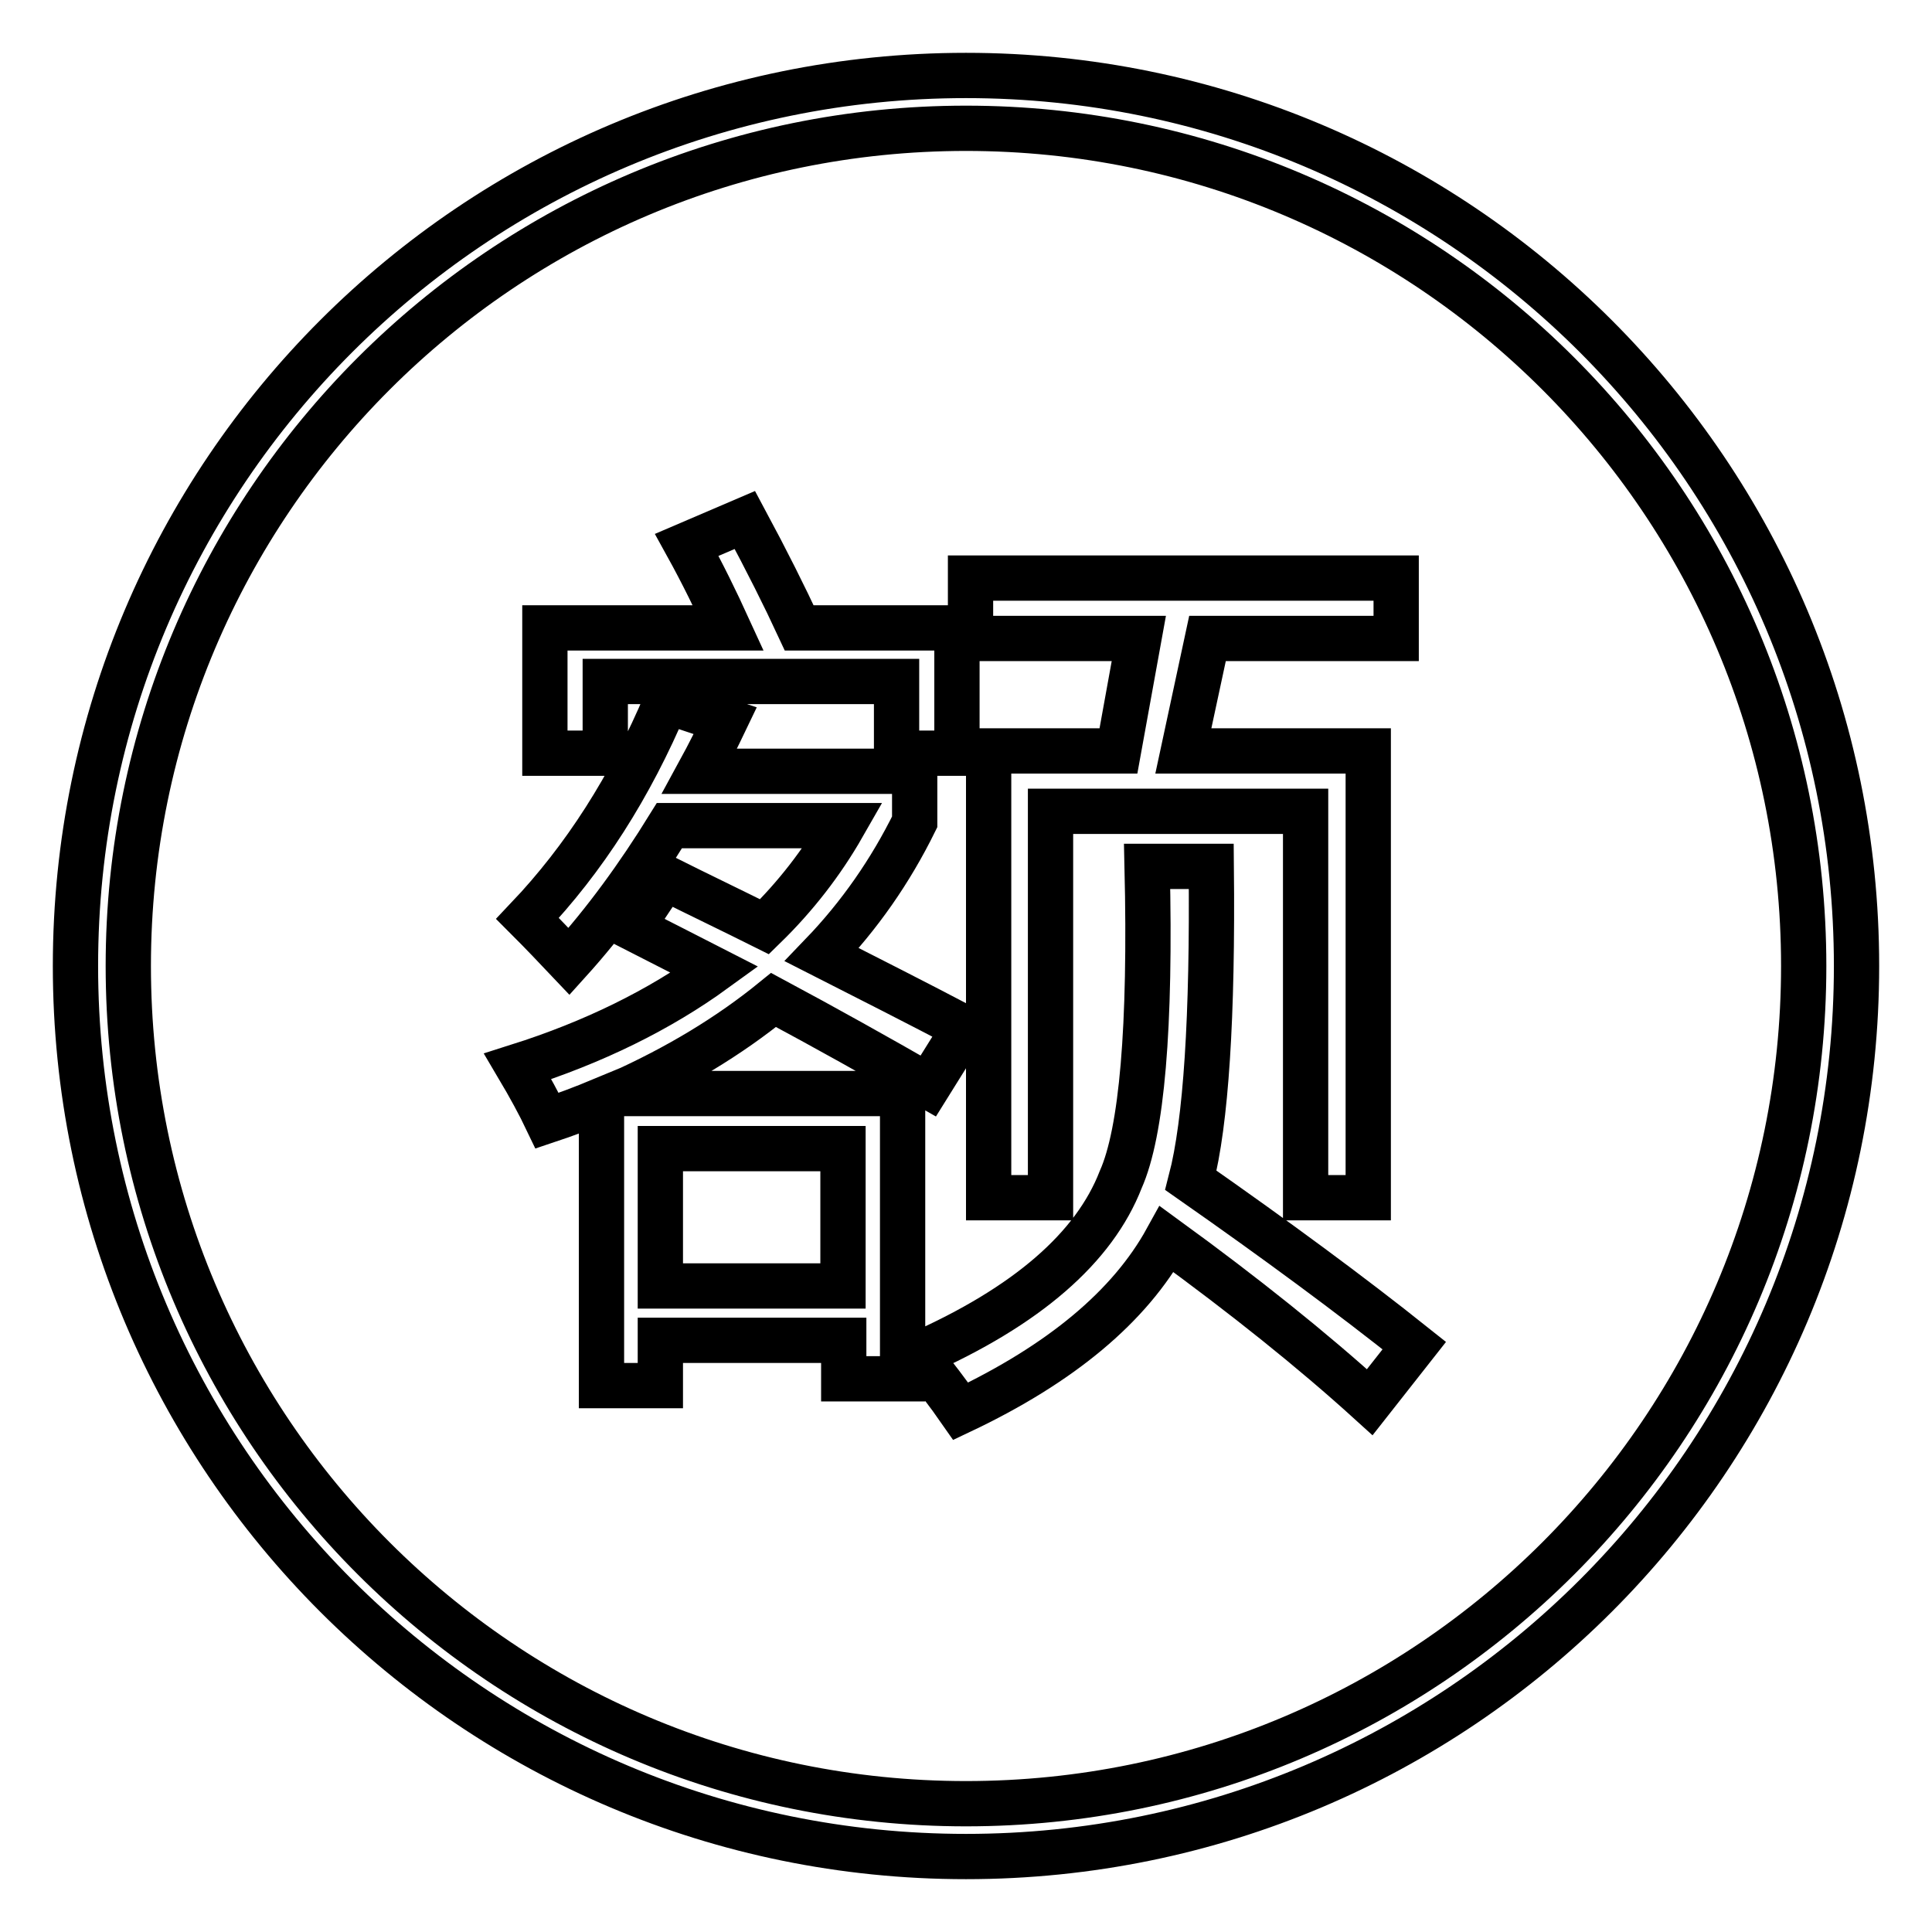
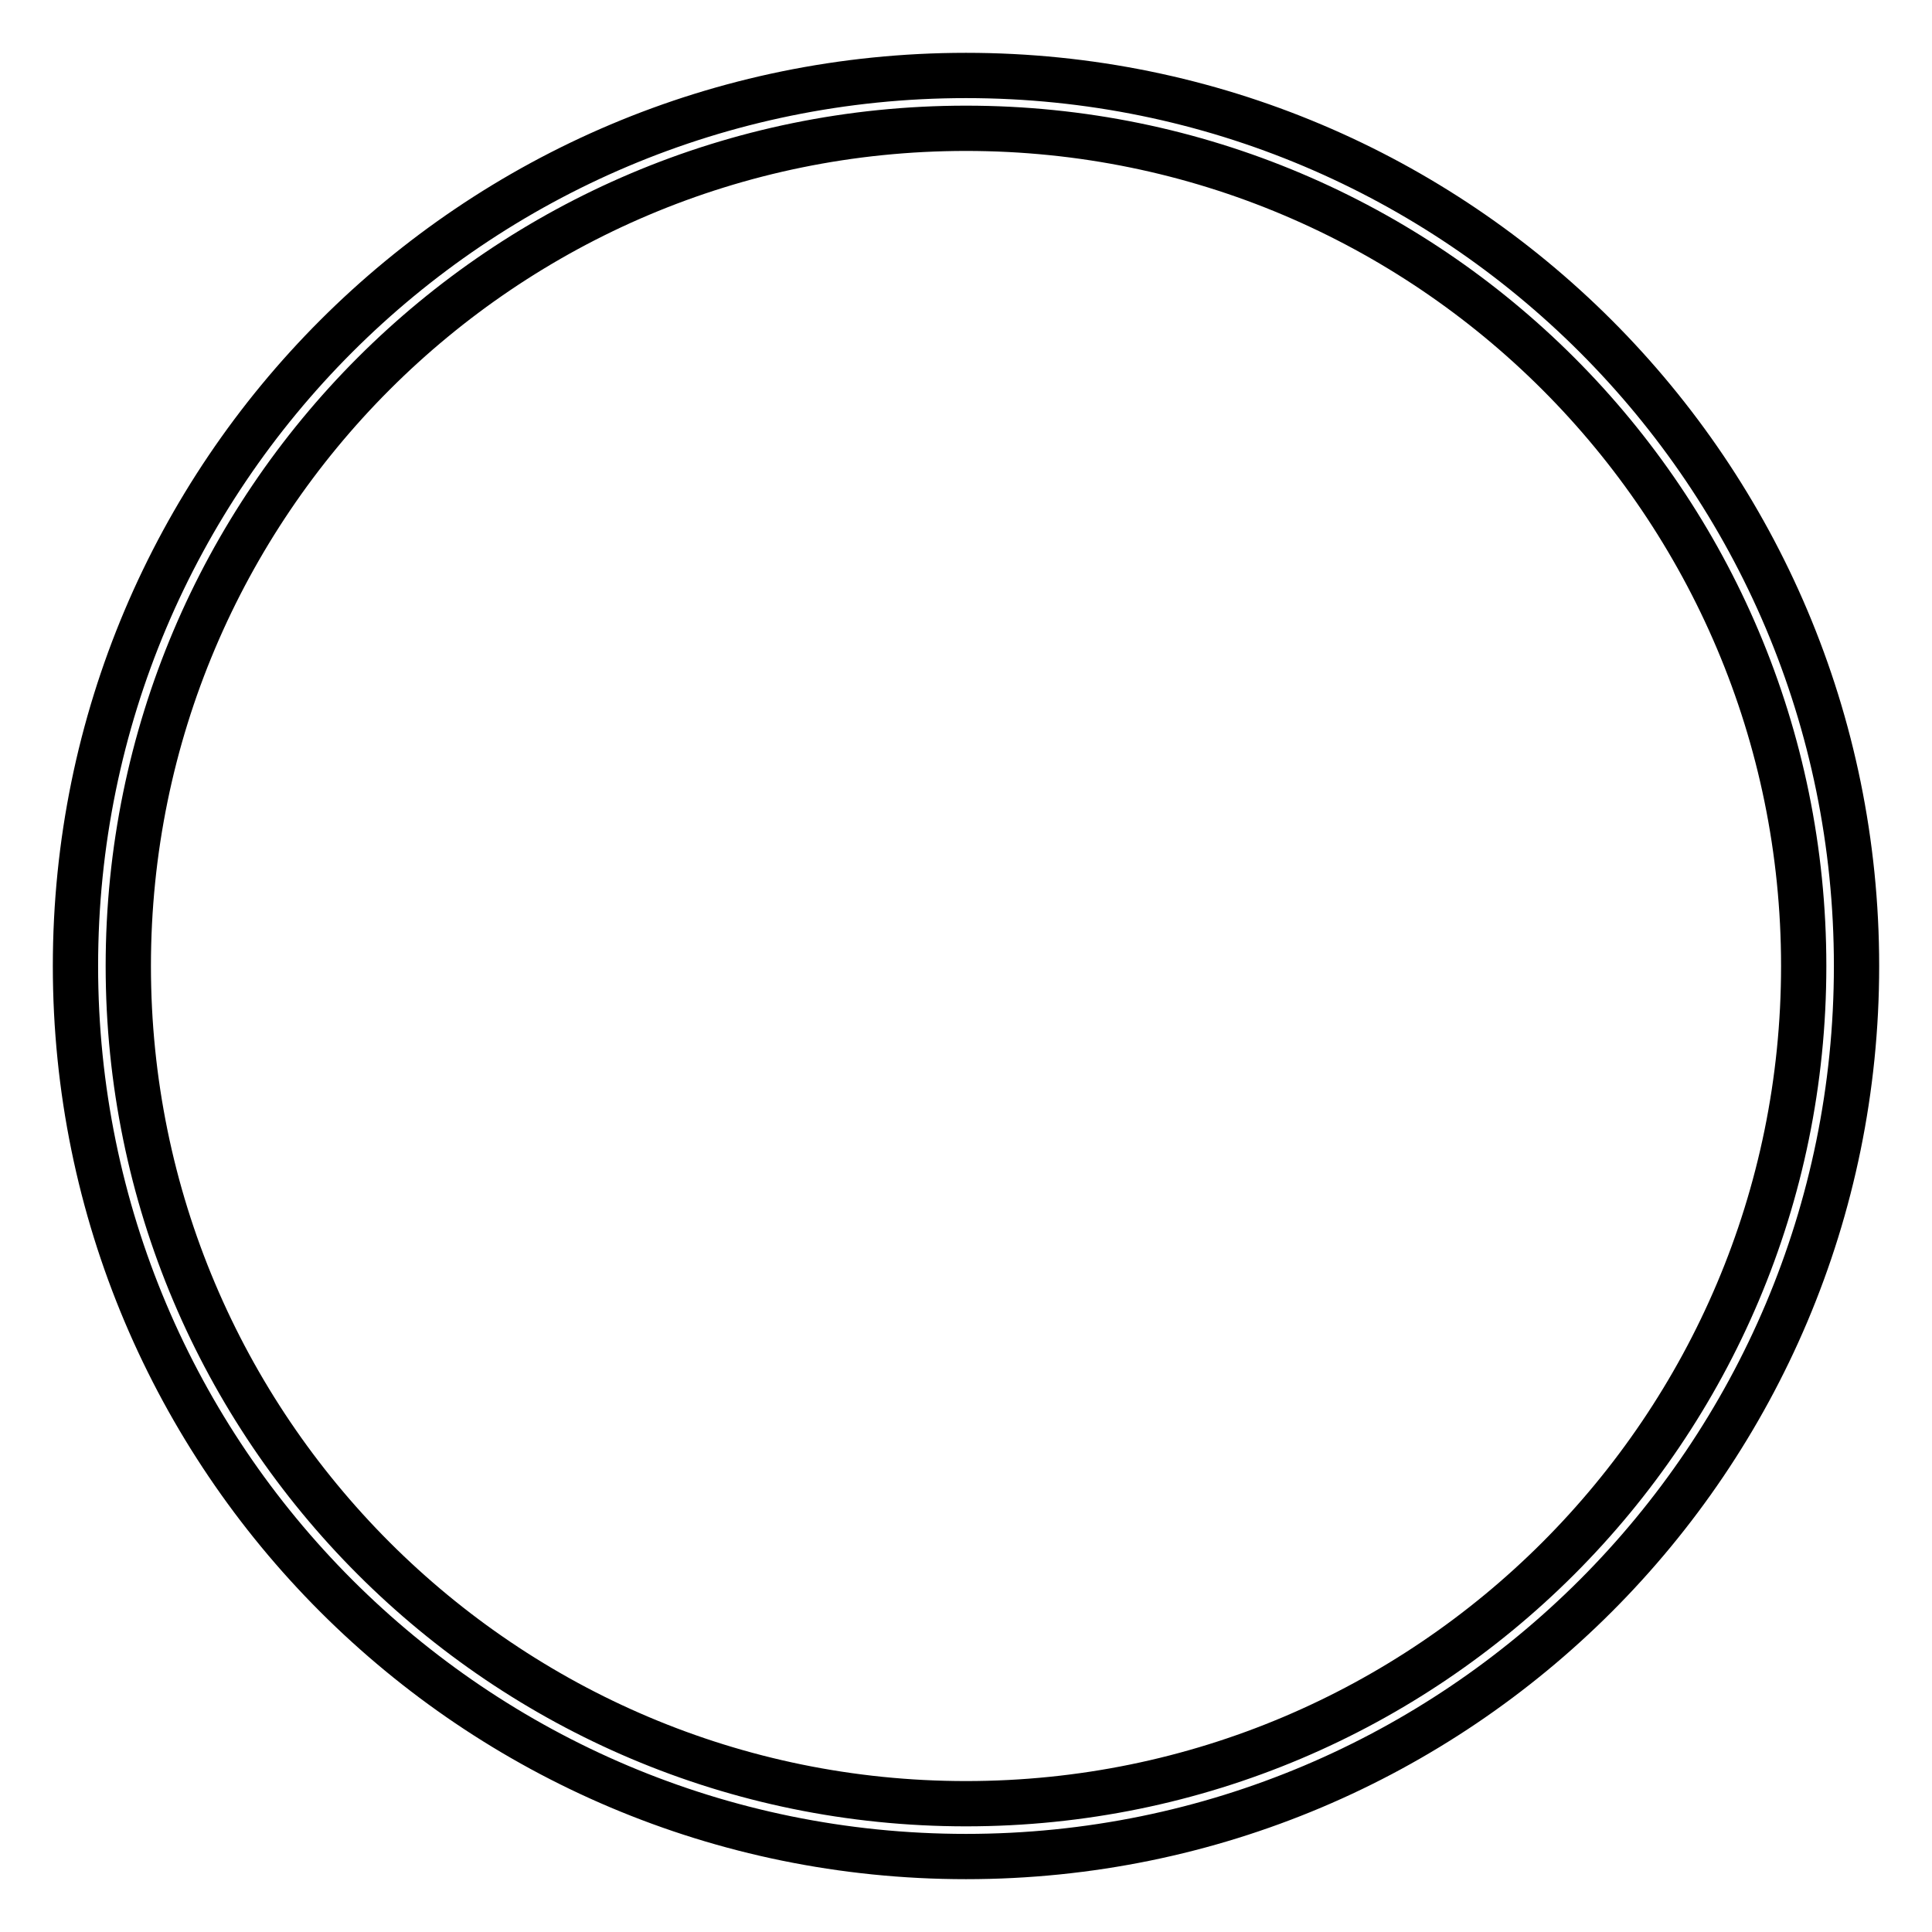
<svg xmlns="http://www.w3.org/2000/svg" version="1.1" x="0px" y="0px" viewBox="0 0 256 256" enable-background="new 0 0 256 256" xml:space="preserve">
  <g>
    <path stroke-width="6" fill-opacity="0" stroke="#000000" d="M128,10C62.8,10,10,62.8,10,128s52.8,118,118,118c65.2,0,118-52.8,118-118S193.2,10,128,10z M128,239 c-61.3,0-111-49.7-111-111C17,66.7,66.7,17,128,17c61.3,0,111,49.7,111,111C239,189.3,189.3,239,128,239z" />
-     <path stroke-width="6" fill-opacity="0" stroke="#000000" d="M83.7,122.9l4.4-6.6c4.6,2.3,9,4.4,13.2,6.5c4.1-4,7.6-8.5,10.4-13.4h-23c-4.2,6.8-8.6,12.8-13.3,18 c-1.8-1.9-3.6-3.8-5.5-5.7c7.5-7.9,13.6-17.4,18.4-28.8l7.8,2.6c-1.1,2.3-2.2,4.5-3.4,6.7h28.5v6.7c-3.2,6.5-7.3,12.4-12.3,17.6 c6.3,3.2,12.6,6.4,18.9,9.7l-4.8,7.7c-6.8-3.9-13.6-7.7-20.5-11.4c-5.9,4.8-12.7,8.9-20.5,12.4h37.6v37.8h-7.8v-5.1H87.5v6h-7.8 v-37.8c-2.4,1-4.8,1.9-7.2,2.7c-1-2.1-2.3-4.5-3.9-7.2c10.1-3.2,18.8-7.5,26.1-12.8C91,126.6,87.4,124.8,83.7,122.9z M72.2,83.2 h24.3c-1.6-3.5-3.4-7.2-5.5-11l7.7-3.3c2.9,5.4,5.3,10.2,7.2,14.3h20.9v16.6h-8v-9.5H80.2v9.5h-8V83.2z M111.7,152.2H87.5v18.2 h24.2V152.2z M152,114.8h8.5c0.2,20-0.7,33.9-2.7,41.6c11.3,7.9,21.2,15.2,29.6,21.9l-5.9,7.5c-7.6-6.9-16.6-14.1-26.9-21.6 c-4.9,8.9-14,16.5-27.3,22.8c-1.6-2.3-3.5-4.8-5.7-7.5c14.5-6.4,23.4-14.2,26.9-23.2C151.3,150,152.5,136.2,152,114.8L152,114.8z  M131,99.5h17.2l2.7-14.9h-22.3v-8H185v8h-25l-3.2,14.9h24.5v59.2h-8.3v-51.2h-33.8v51.2H131V99.5L131,99.5z" />
  </g>
</svg>